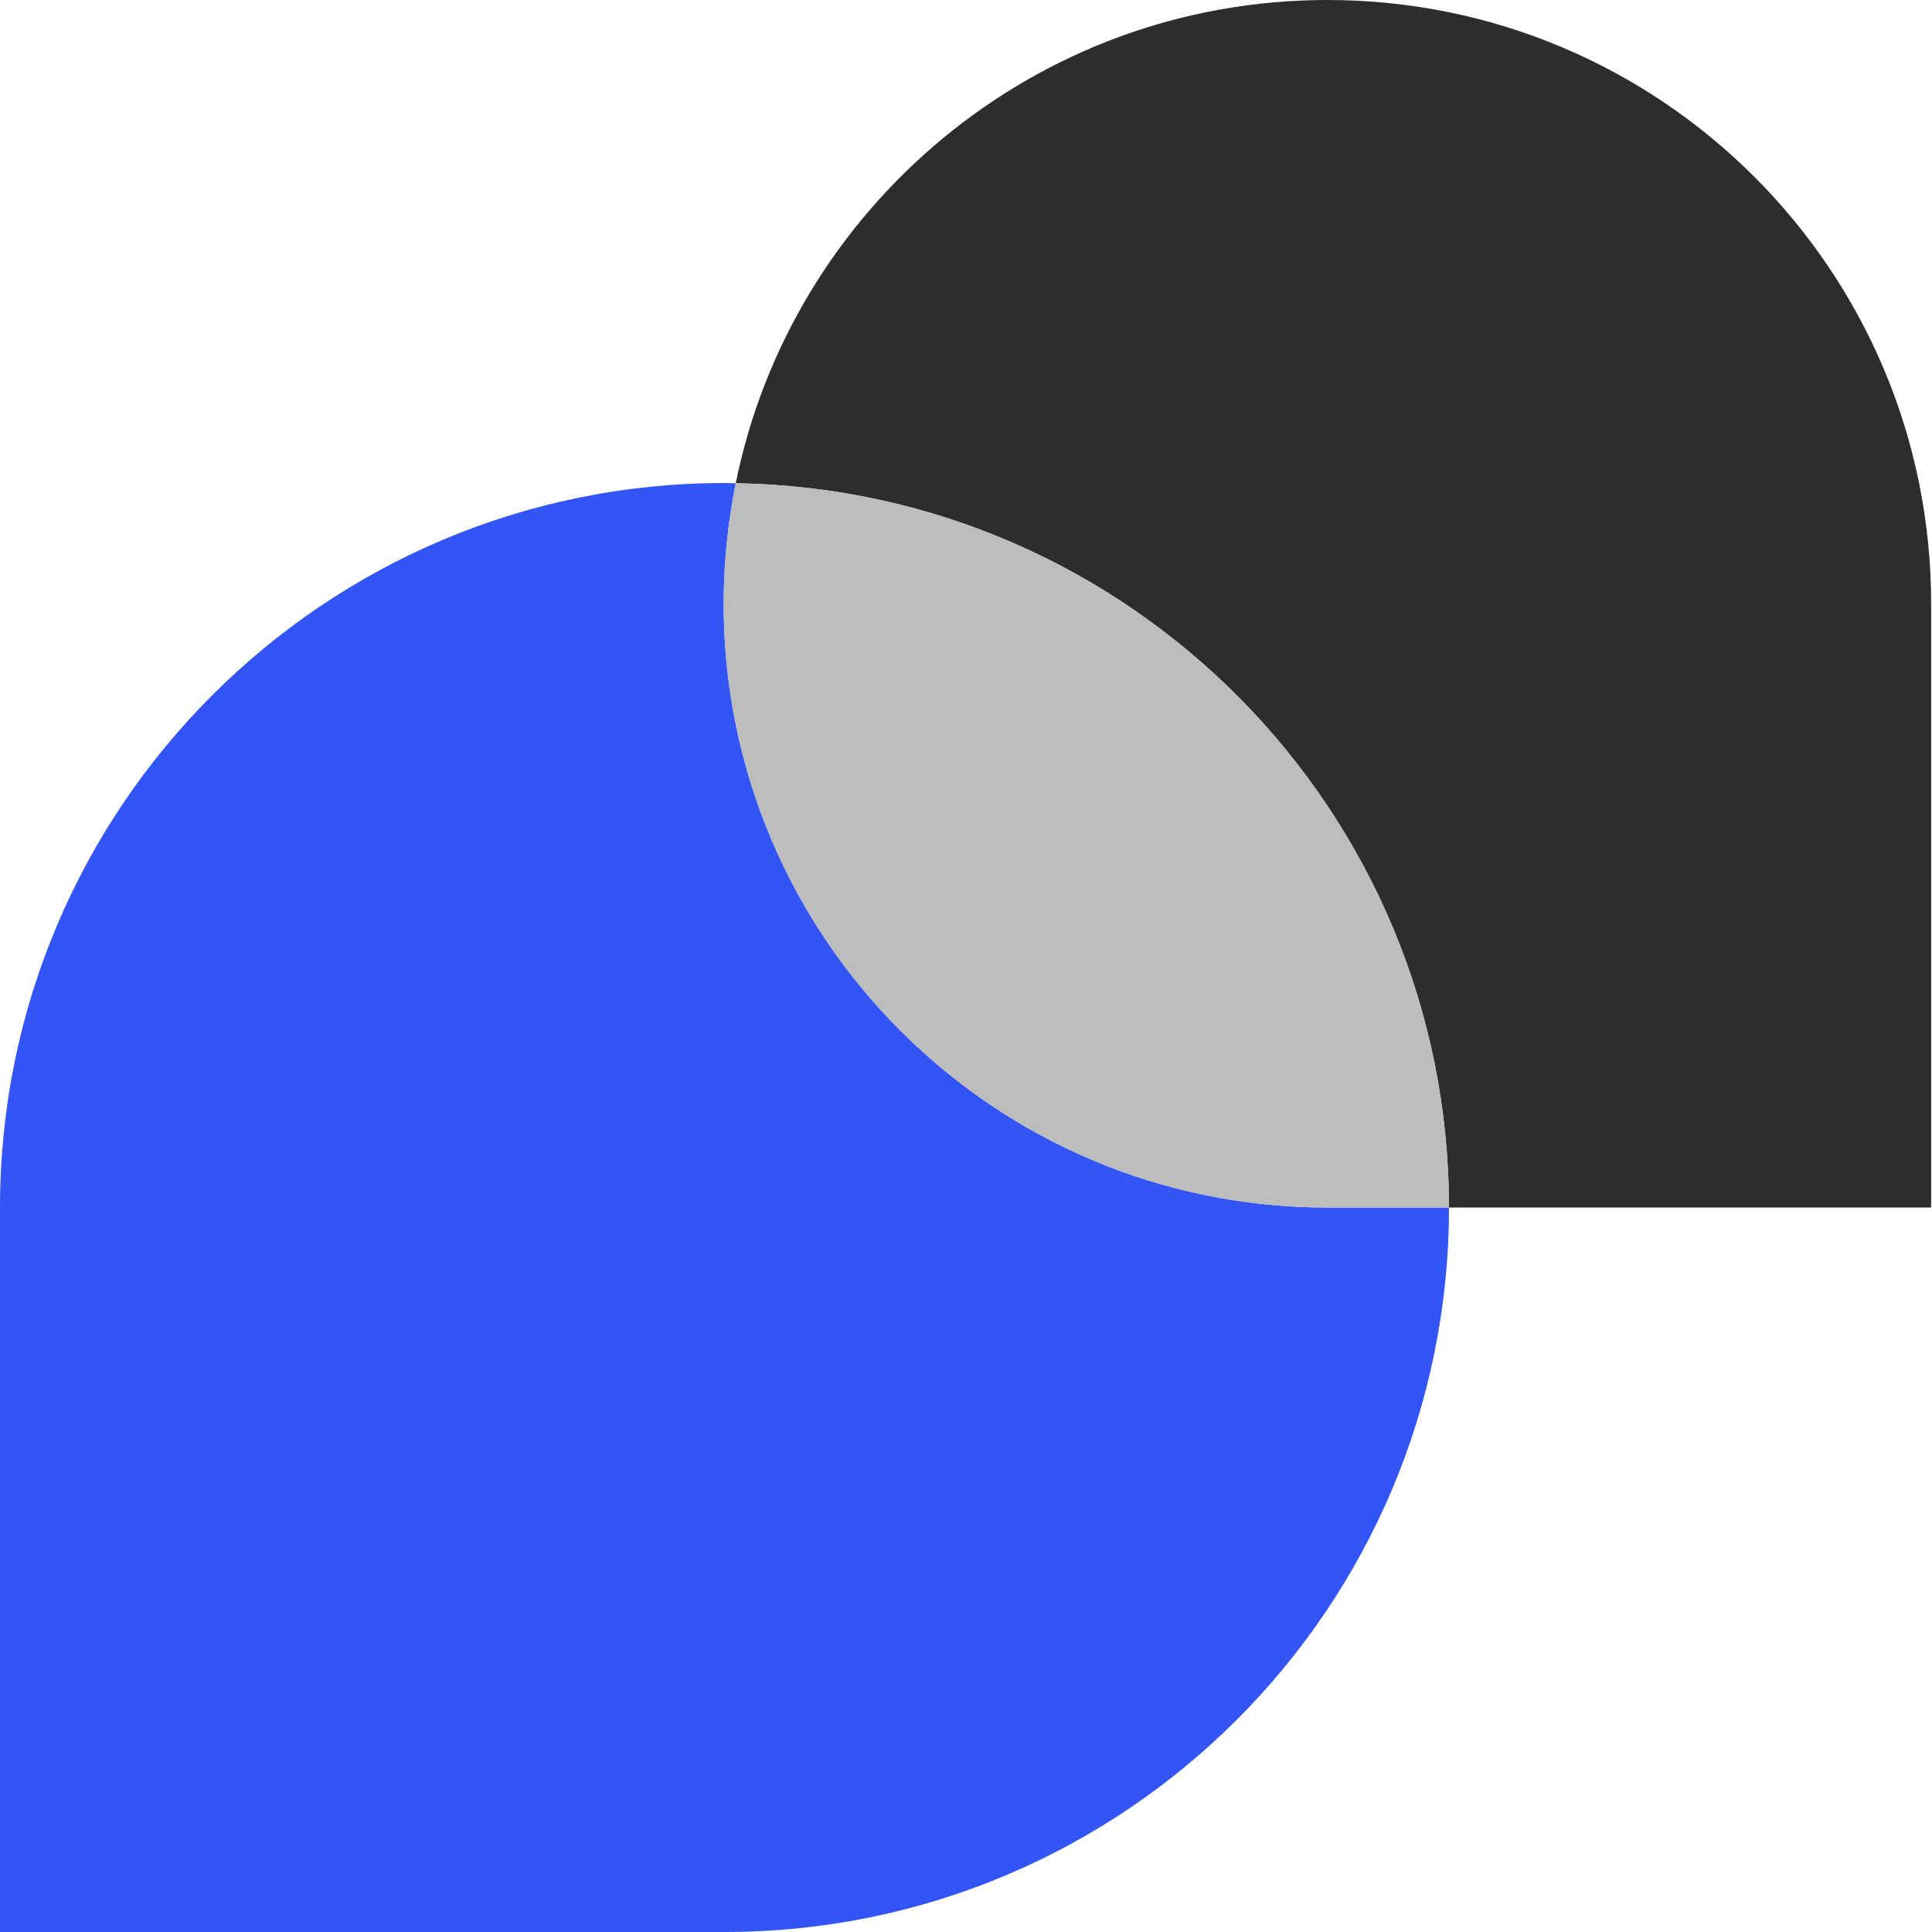
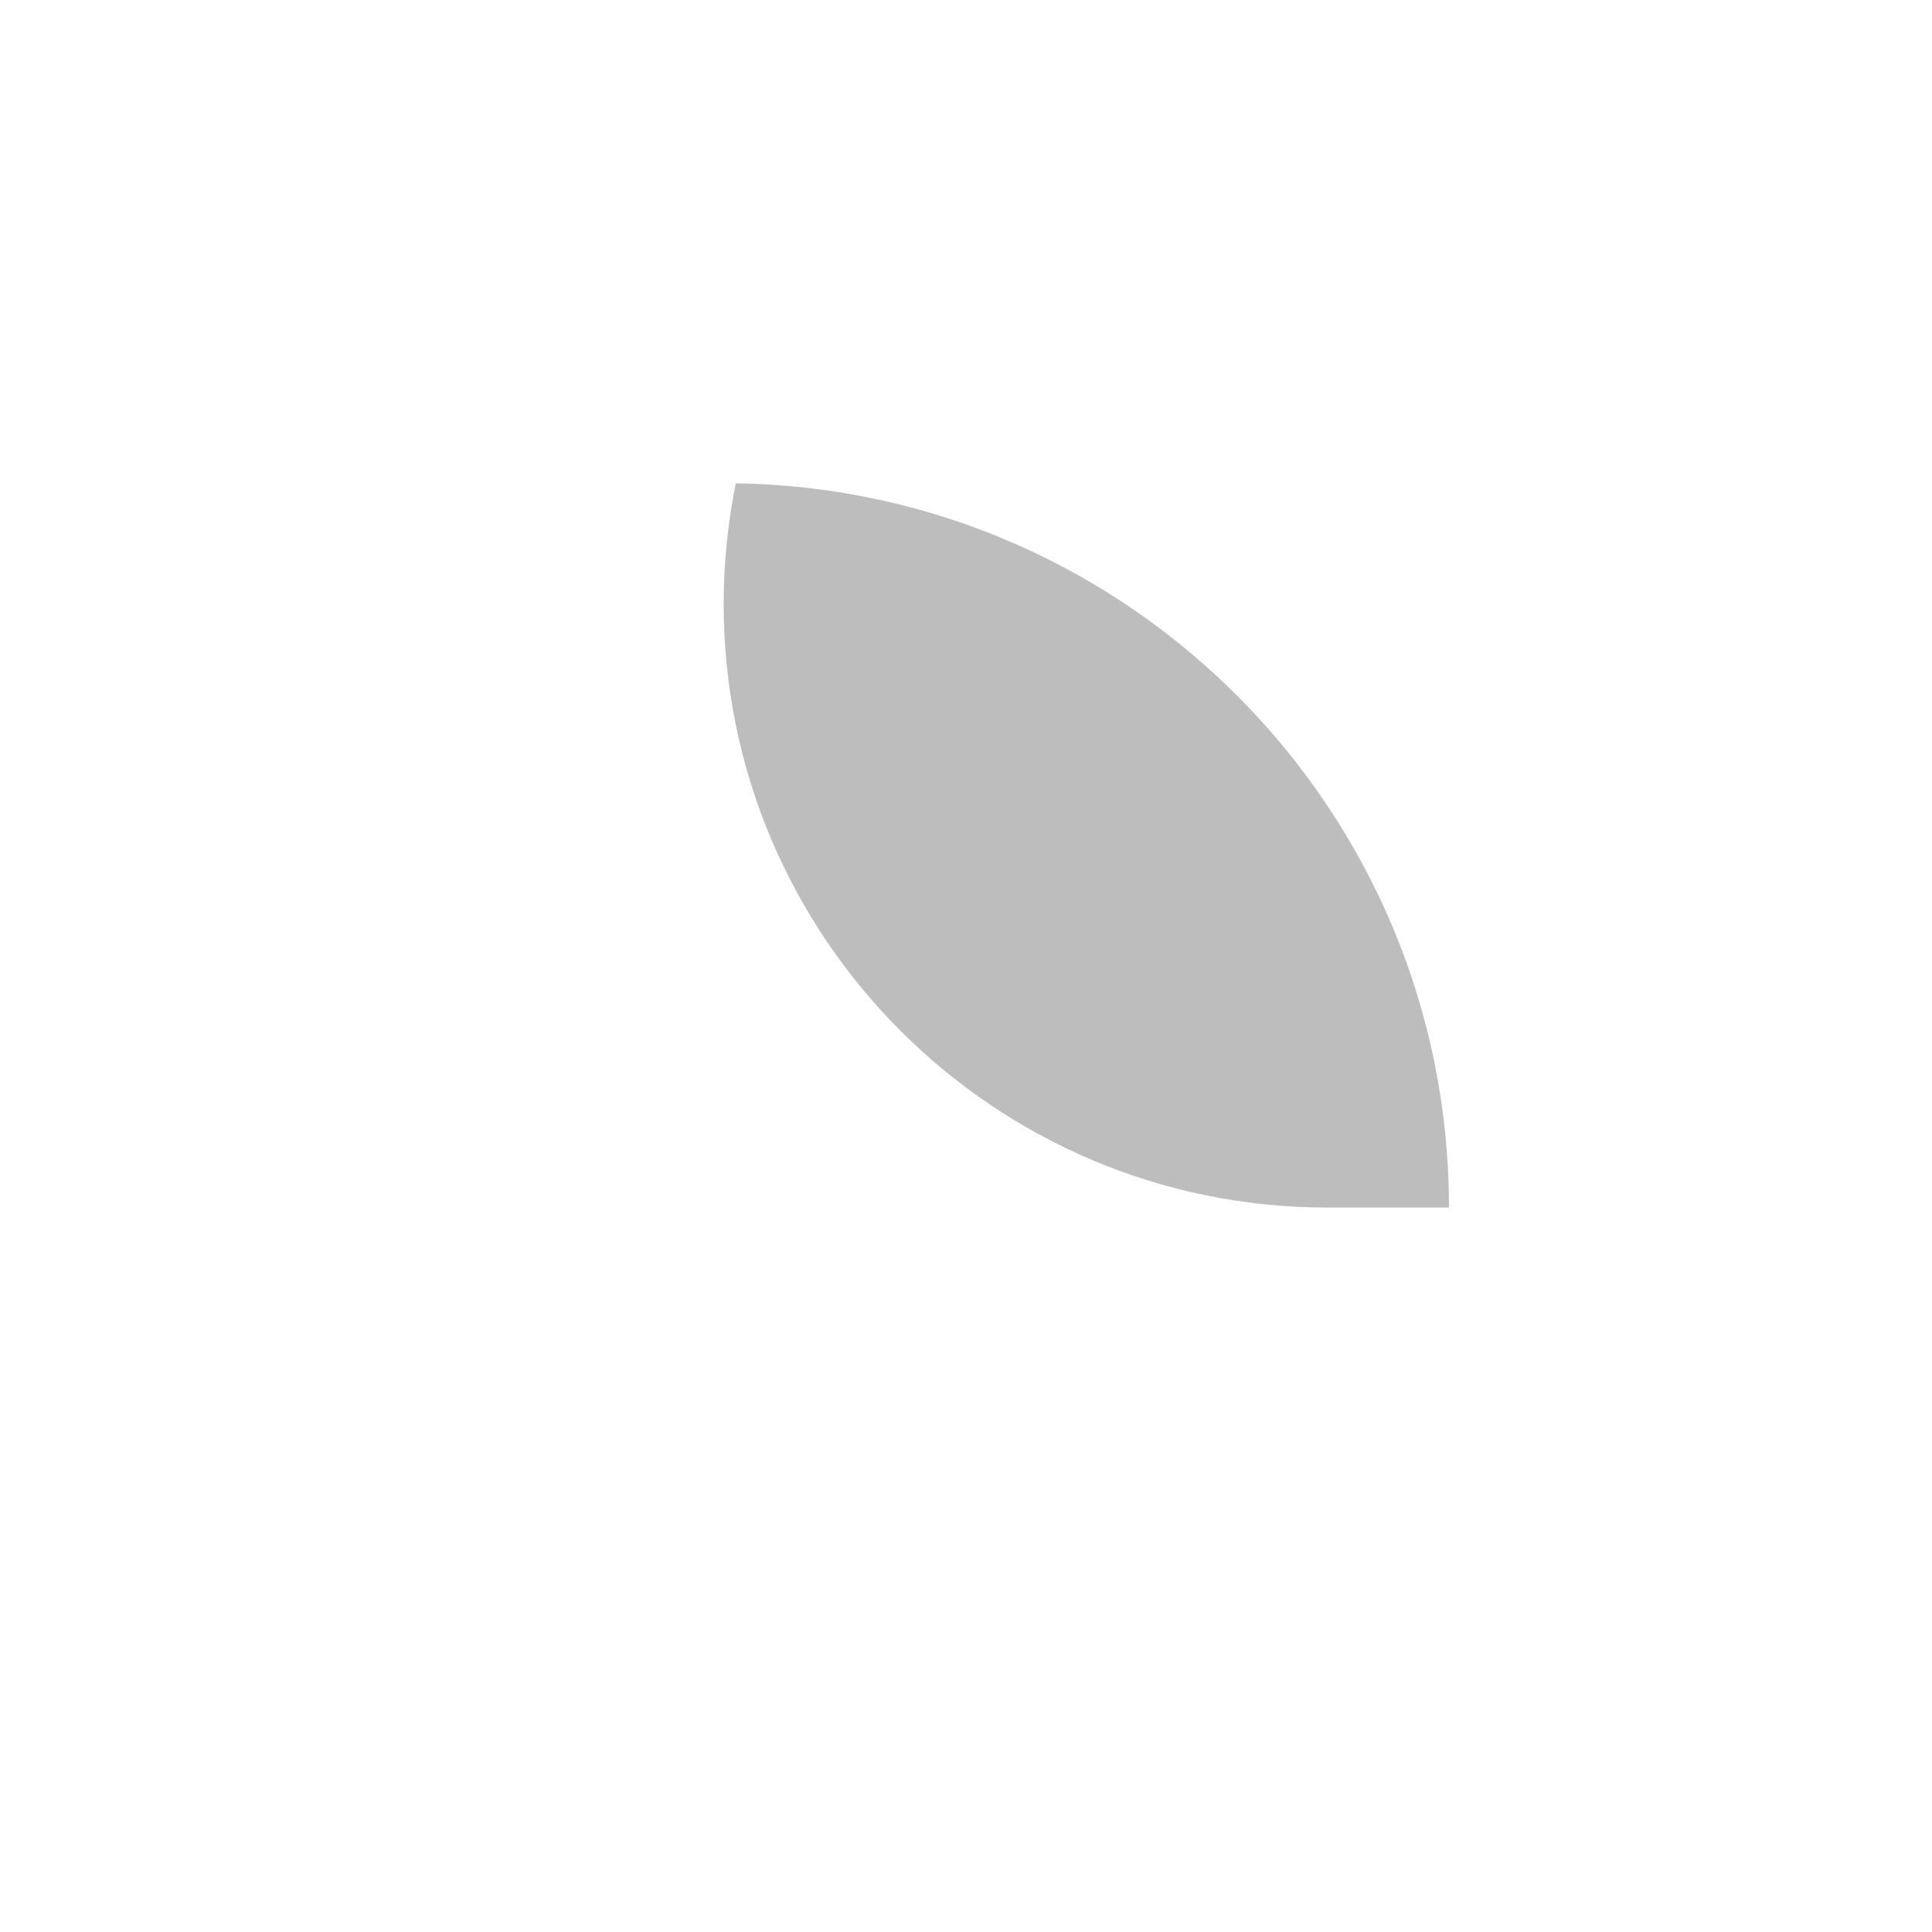
<svg xmlns="http://www.w3.org/2000/svg" width="72" height="72" viewBox="0 0 72 72" fill="none">
-   <path d="M49.468 0C38.578 0 29.498 7.74 27.418 18.01C42.138 18.23 53.998 30.23 53.998 45H71.968V22.5C71.968 10.07 61.898 0 49.468 0Z" fill="#2D2D2D" />
-   <path d="M26.97 22.5C26.97 20.96 27.13 19.46 27.42 18.01C27.28 18.01 27.14 18 27 18C12.09 18 0 30.09 0 45V72H27C41.91 72 54 59.91 54 45H49.47C37.04 45 26.97 34.93 26.97 22.5Z" fill="#3355F5" />
  <path d="M27.419 18.012C27.129 19.462 26.969 20.962 26.969 22.502C26.969 34.932 37.039 45.002 49.469 45.002H53.999C53.999 30.232 42.139 18.232 27.419 18.012Z" fill="#BDBDBD" />
</svg>